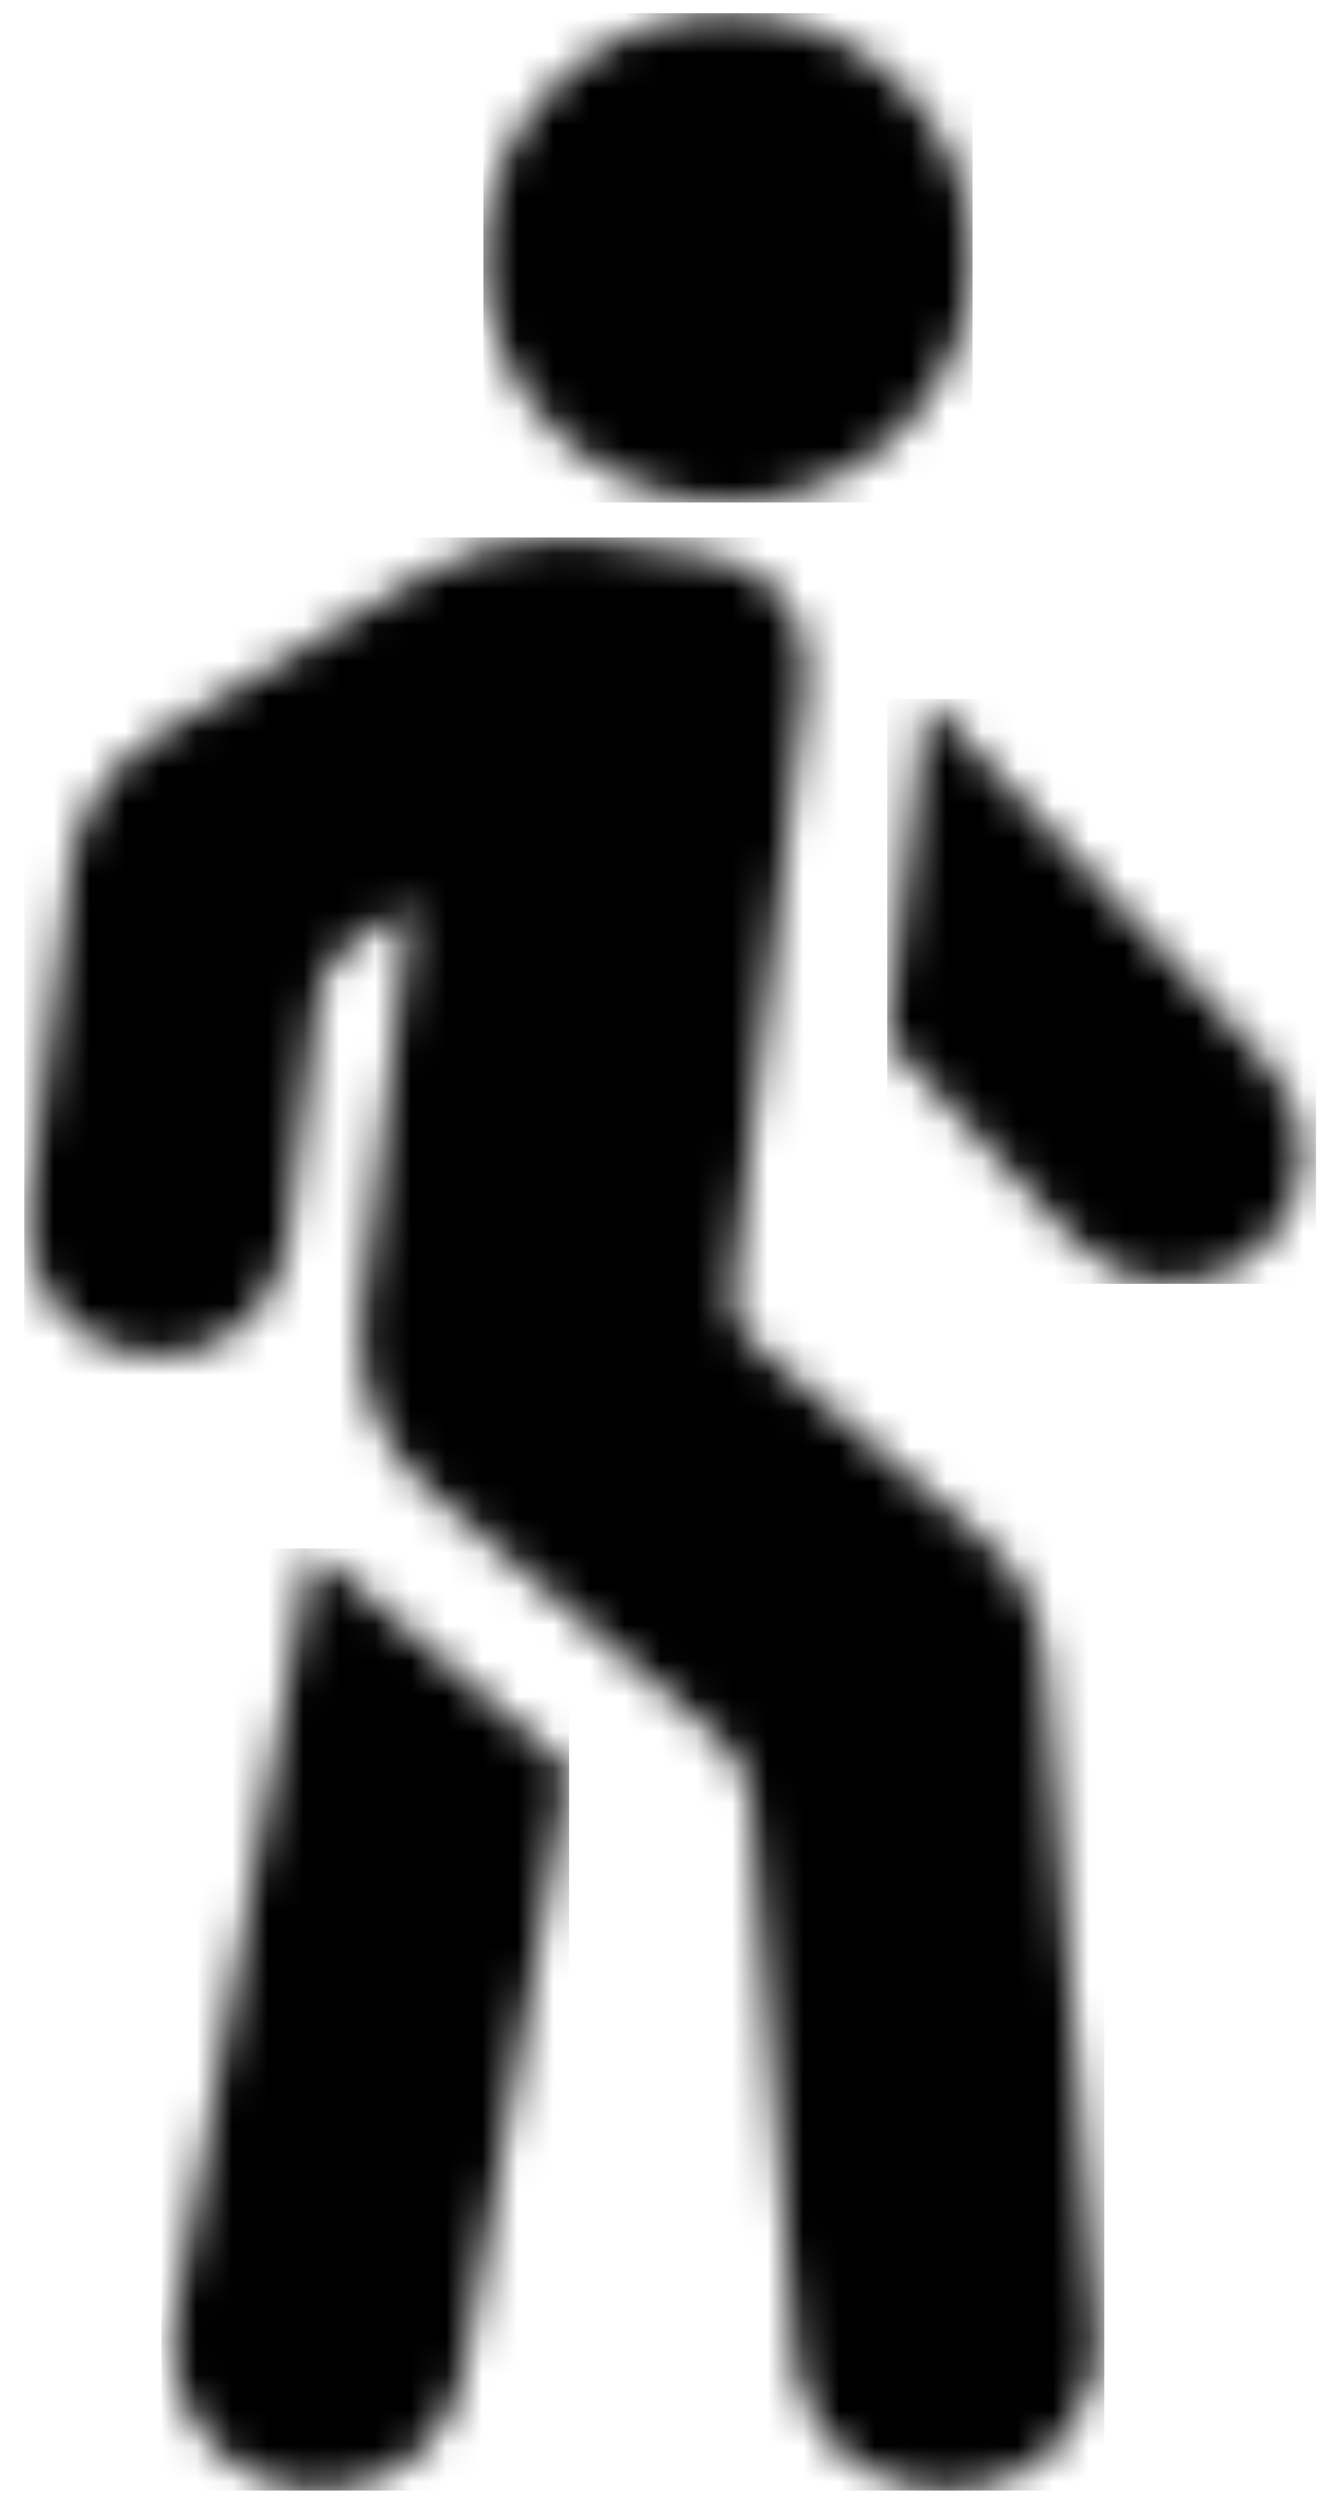
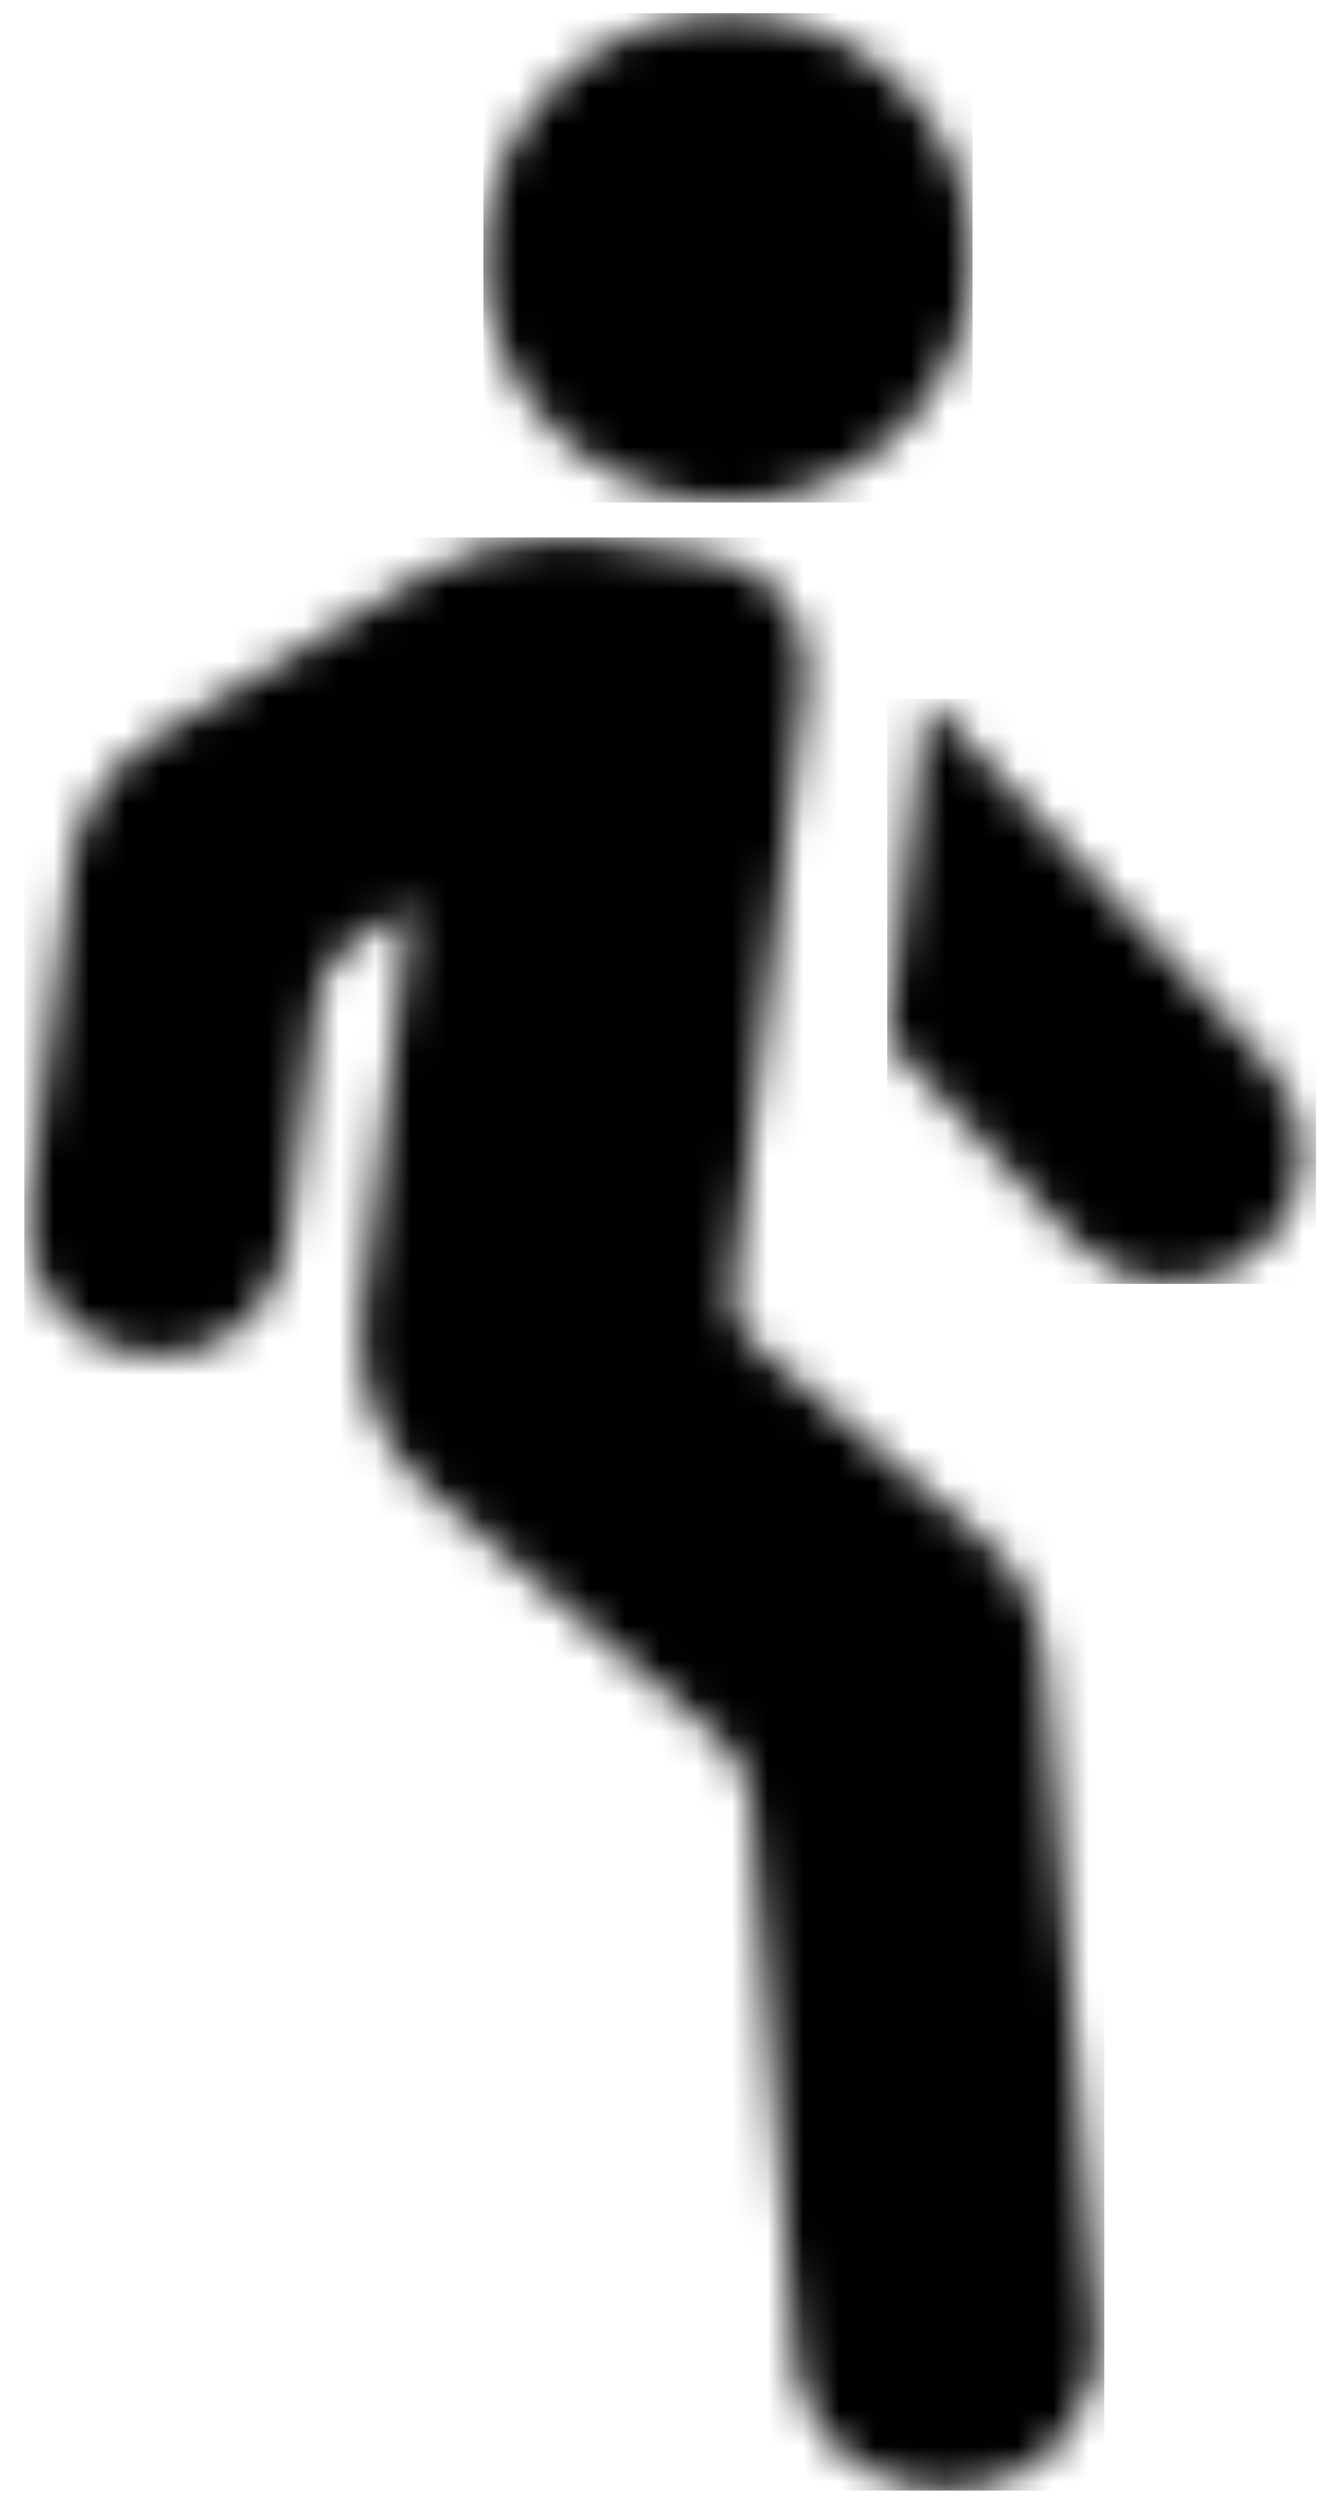
<svg xmlns="http://www.w3.org/2000/svg" width="37" height="70" viewBox="0 0 37 70" fill="none">
  <mask id="mask0_1_113" style="mask-type:luminance" maskUnits="userSpaceOnUse" x="0" y="15" width="31" height="55">
    <path d="M11.72 16.17L4.37 20.62C3.04 21.43 2.16 22.78 1.97 24.33L0.8 33.89C0.68 34.86 0.95 35.82 1.55 36.59C2.16 37.36 3.03 37.85 4 37.96C5.99 38.19 7.81 36.77 8.05 34.77L8.88 27.99C8.96 27.34 9.32 26.77 9.87 26.41L11.49 25.36L10.13 36.82C9.91 38.7 10.63 40.55 12.07 41.78L20.13 48.66C20.66 49.11 20.99 49.77 21.04 50.47L22.27 65.99C22.37 67.11 22.9 68.11 23.77 68.82C24.51 69.42 25.41 69.74 26.35 69.74C26.51 69.74 26.68 69.74 26.84 69.71L27.13 69.68C29.34 69.42 30.92 67.48 30.74 65.27L29.25 46.44C29.16 45.17 28.55 43.98 27.59 43.15L21.11 37.63C20.68 37.26 20.46 36.71 20.53 36.14L22.56 19.04C22.76 17.34 21.59 15.82 19.9 15.57L16.82 15.12C16.45 15.07 16.08 15.04 15.71 15.04C14.3 15.04 12.91 15.42 11.7 16.16" fill="white" />
  </mask>
  <g mask="url(#mask0_1_113)">
    <path d="M30.93 15.05H0.68V69.74H30.93V15.05Z" fill="currentColor" />
  </g>
  <mask id="mask1_1_113" style="mask-type:luminance" maskUnits="userSpaceOnUse" x="24" y="19" width="13" height="17">
    <path d="M24.85 29.11L30.15 34.79C30.82 35.51 31.73 35.92 32.71 35.95C32.75 35.95 32.79 35.95 32.83 35.95C33.77 35.95 34.65 35.6 35.34 34.95C36.8 33.57 36.87 31.26 35.5 29.8L25.95 19.57L24.86 29.11H24.85Z" fill="white" />
  </mask>
  <g mask="url(#mask1_1_113)">
    <path d="M36.86 19.57H24.85V35.95H36.86V19.57Z" fill="currentColor" />
  </g>
  <mask id="mask2_1_113" style="mask-type:luminance" maskUnits="userSpaceOnUse" x="13" y="0" width="15" height="15">
    <path d="M20.39 0.37C16.61 0.37 13.54 3.44 13.54 7.22C13.54 11 16.61 14.07 20.39 14.07C24.17 14.07 27.24 11 27.24 7.22C27.24 3.44 24.17 0.37 20.39 0.37Z" fill="white" />
  </mask>
  <g mask="url(#mask2_1_113)">
    <path d="M27.24 0.37H13.54V14.07H27.24V0.37Z" fill="currentColor" />
  </g>
  <mask id="mask3_1_113" style="mask-type:luminance" maskUnits="userSpaceOnUse" x="4" y="43" width="12" height="27">
-     <path d="M4.91 64.93C4.52 67.12 5.98 69.25 8.17 69.67C8.43 69.72 8.7 69.75 8.96 69.75C9.78 69.75 10.58 69.5 11.27 69.03C12.18 68.4 12.79 67.45 12.99 66.36L15.94 49.53L8.72 43.37L4.9 64.94L4.91 64.93Z" fill="white" />
-   </mask>
+     </mask>
  <g mask="url(#mask3_1_113)">
    <path d="M15.94 43.36H4.52V69.74H15.94V43.36Z" fill="currentColor" />
  </g>
</svg>